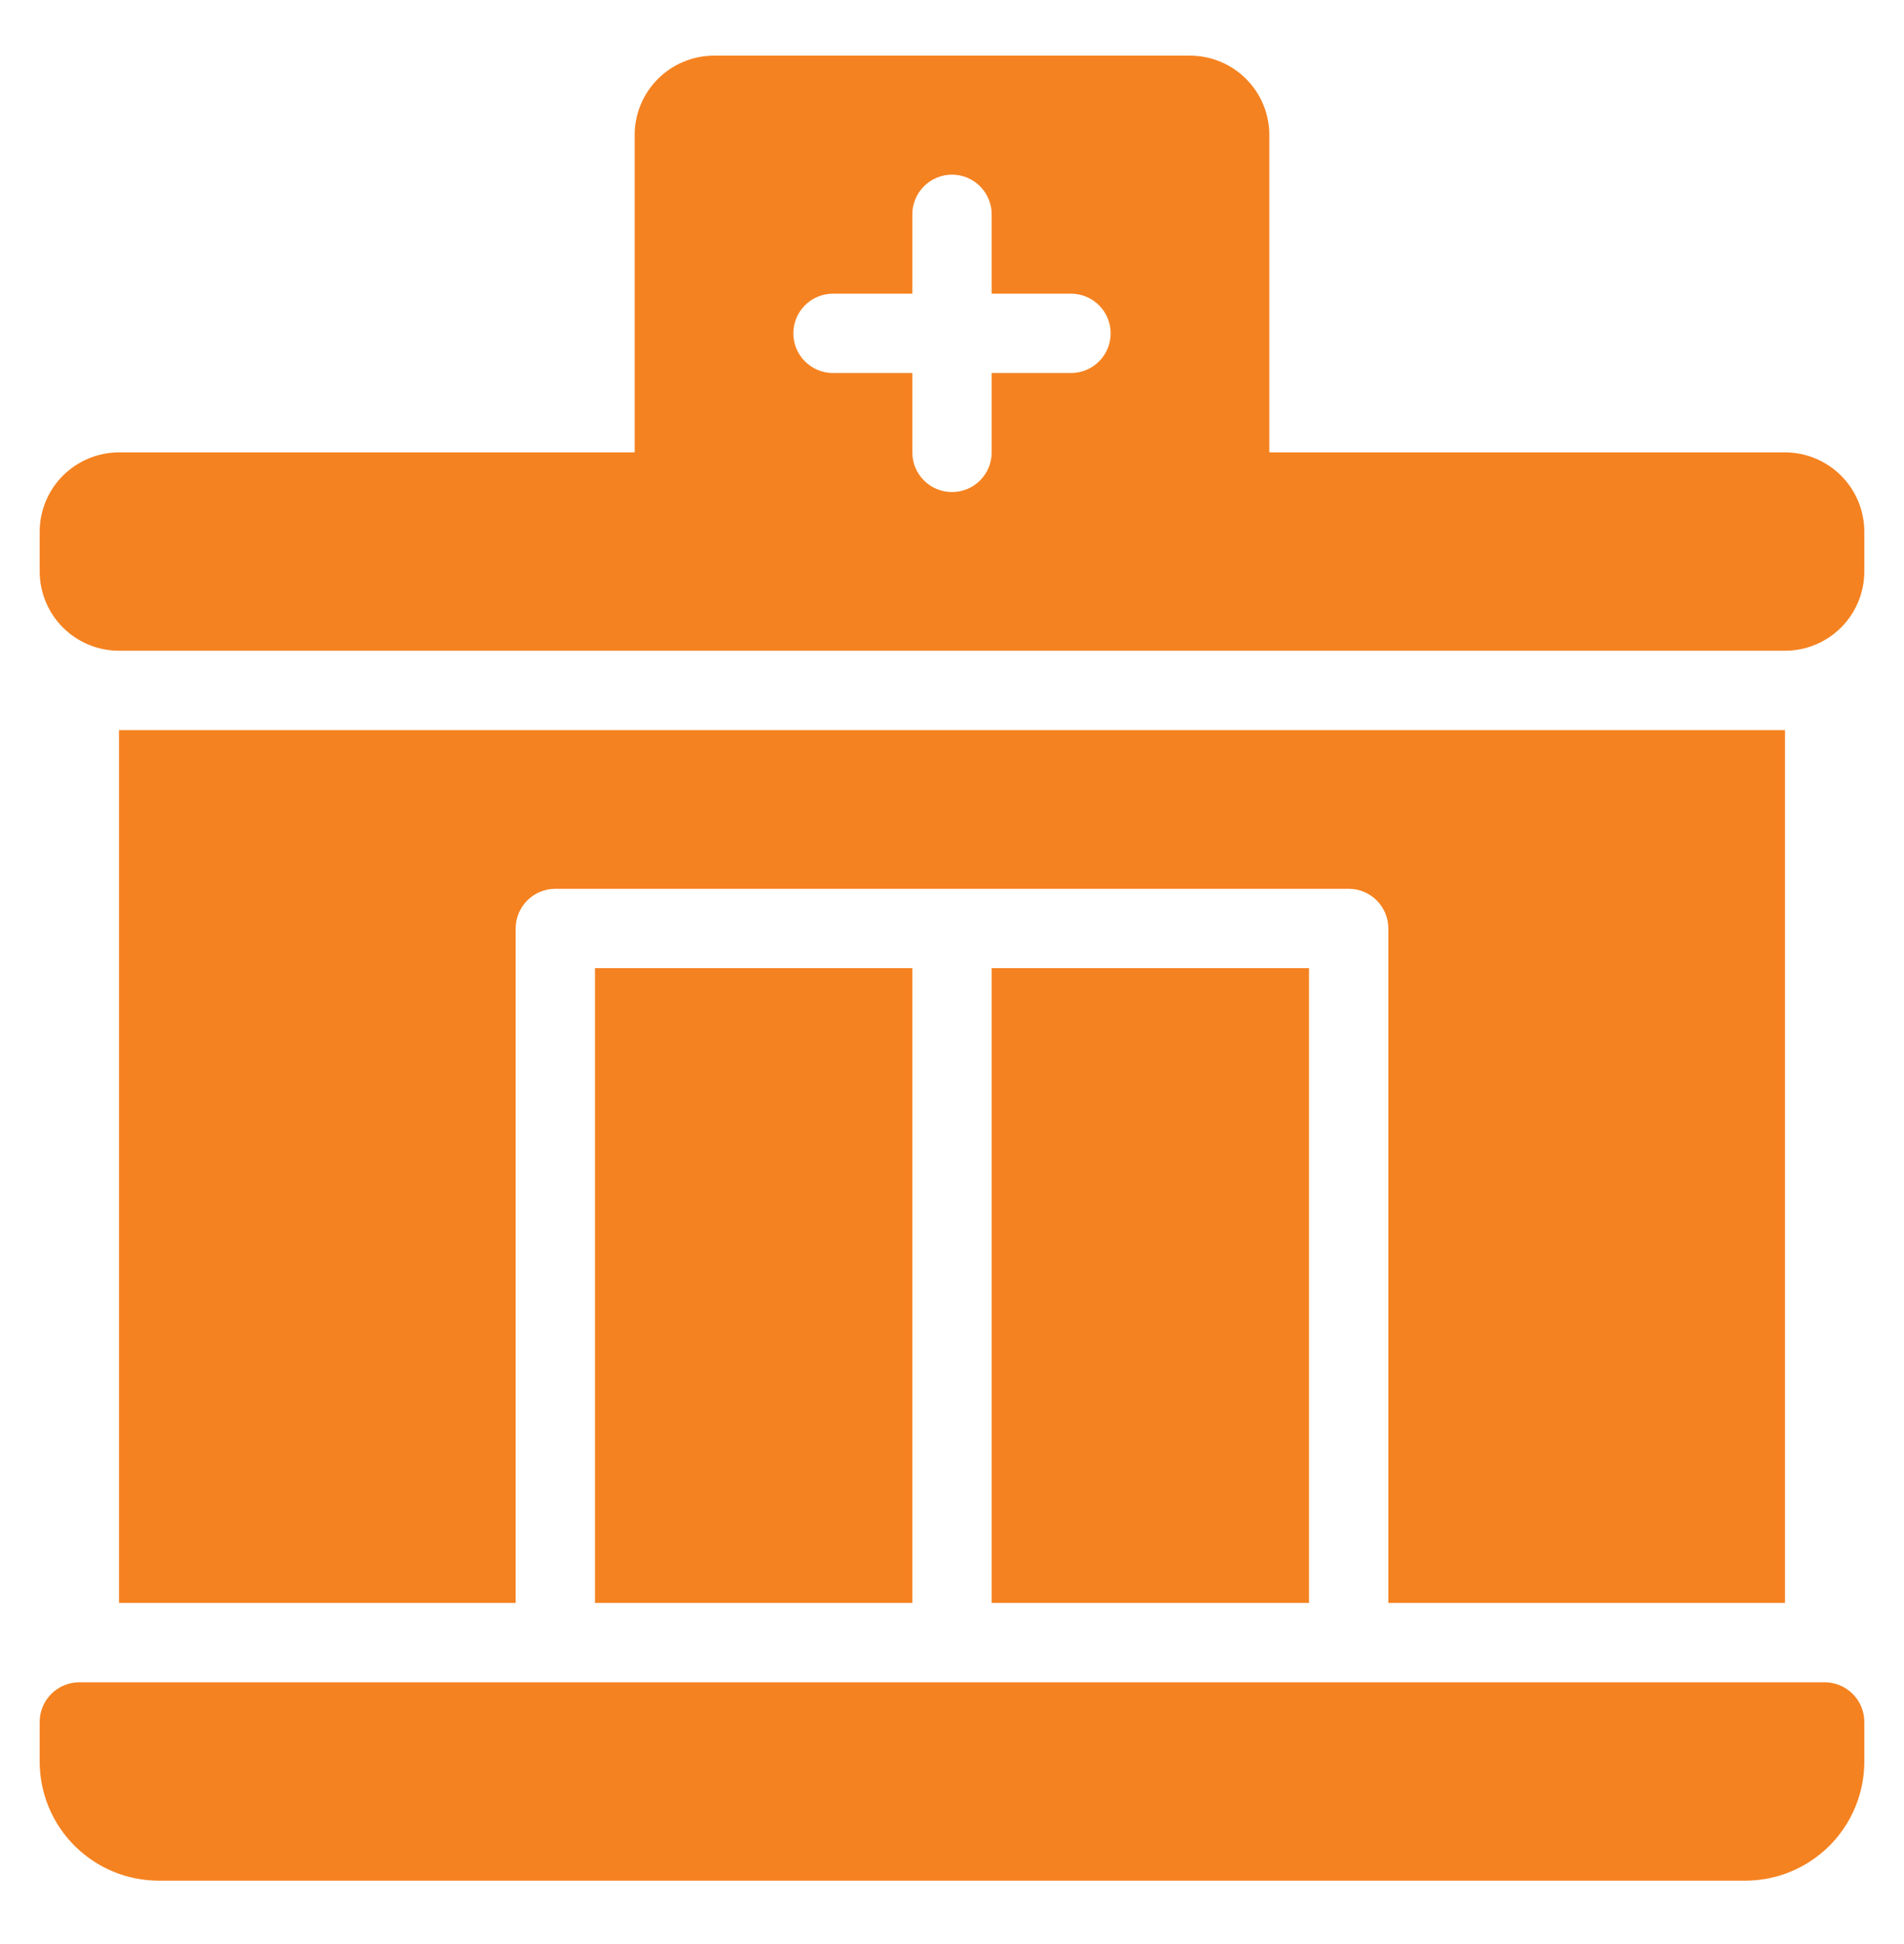
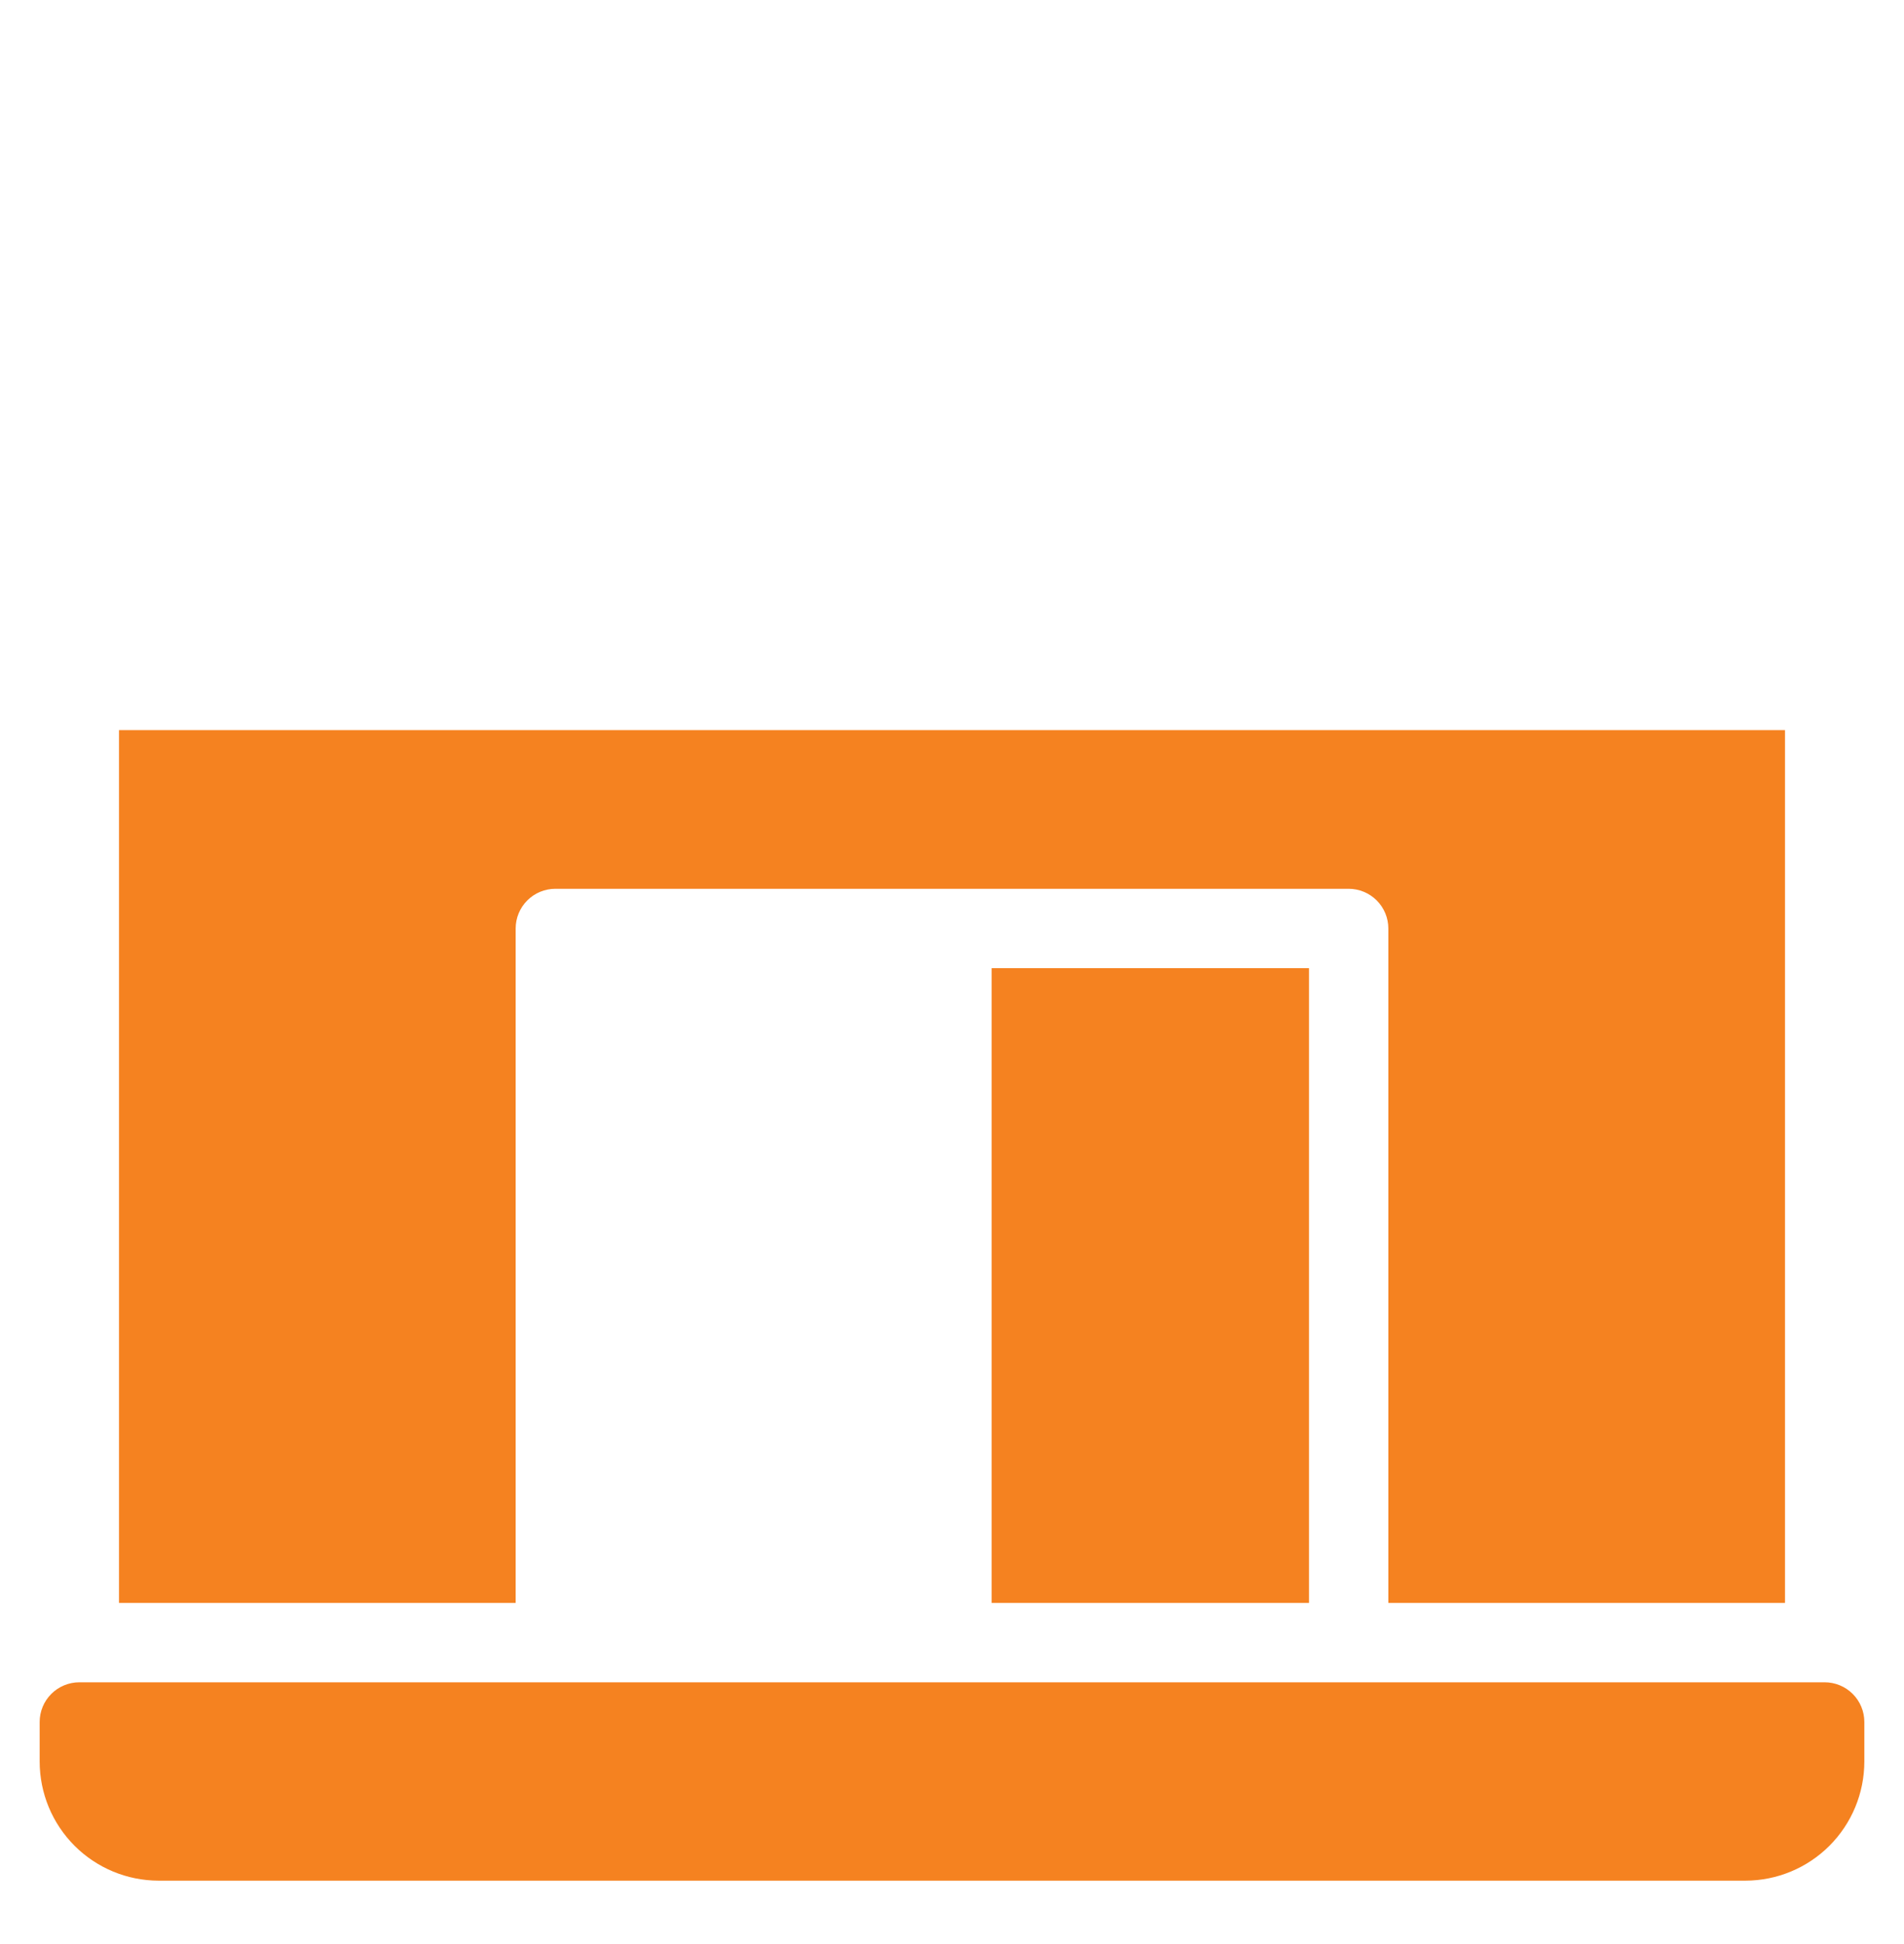
<svg xmlns="http://www.w3.org/2000/svg" width="48" height="49" viewBox="0 0 48 49" fill="none">
  <path d="M25 24.402H33V40.402H25V24.402Z" fill="#F58220" />
  <path d="M45 40.402V18.402H3V40.402H13V23.402C13 23.137 13.105 22.883 13.293 22.695C13.48 22.508 13.735 22.402 14 22.402H34C34.265 22.402 34.52 22.508 34.707 22.695C34.895 22.883 35 23.137 35 23.402V40.402H45Z" fill="#F58220" />
-   <path d="M15 24.402H23V40.402H15V24.402Z" fill="#F58220" />
-   <path d="M45 11.402H32V3.402C32 2.872 31.789 2.364 31.414 1.989C31.039 1.614 30.53 1.403 30 1.402H18C17.47 1.403 16.961 1.614 16.586 1.989C16.211 2.364 16 2.872 16 3.402V11.402H3C2.47 11.403 1.961 11.614 1.586 11.989C1.211 12.364 1.001 12.872 1 13.402V14.402C1.001 14.933 1.211 15.441 1.586 15.816C1.961 16.191 2.47 16.402 3 16.402H45C45.53 16.402 46.039 16.191 46.414 15.816C46.789 15.441 46.999 14.933 47 14.402V13.402C46.999 12.872 46.789 12.364 46.414 11.989C46.039 11.614 45.53 11.403 45 11.402ZM27 9.402H25V11.402C25 11.668 24.895 11.922 24.707 12.11C24.52 12.297 24.265 12.402 24 12.402C23.735 12.402 23.48 12.297 23.293 12.11C23.105 11.922 23 11.668 23 11.402V9.402H21C20.735 9.402 20.48 9.297 20.293 9.109C20.105 8.922 20 8.668 20 8.402C20 8.137 20.105 7.883 20.293 7.695C20.48 7.508 20.735 7.402 21 7.402H23V5.402C23 5.137 23.105 4.883 23.293 4.695C23.48 4.508 23.735 4.402 24 4.402C24.265 4.402 24.52 4.508 24.707 4.695C24.895 4.883 25 5.137 25 5.402V7.402H27C27.265 7.402 27.52 7.508 27.707 7.695C27.895 7.883 28 8.137 28 8.402C28 8.668 27.895 8.922 27.707 9.109C27.52 9.297 27.265 9.402 27 9.402Z" fill="#F58220" />
+   <path d="M15 24.402H23V40.402V24.402Z" fill="#F58220" />
  <path d="M46 42.402H2C1.735 42.402 1.48 42.508 1.293 42.695C1.105 42.883 1 43.137 1 43.402V44.402C1.001 45.198 1.317 45.96 1.88 46.523C2.442 47.085 3.205 47.401 4 47.402H44C44.795 47.401 45.558 47.085 46.12 46.523C46.683 45.96 46.999 45.198 47 44.402V43.402C47 43.137 46.895 42.883 46.707 42.695C46.52 42.508 46.265 42.402 46 42.402Z" fill="#F58220" />
</svg>